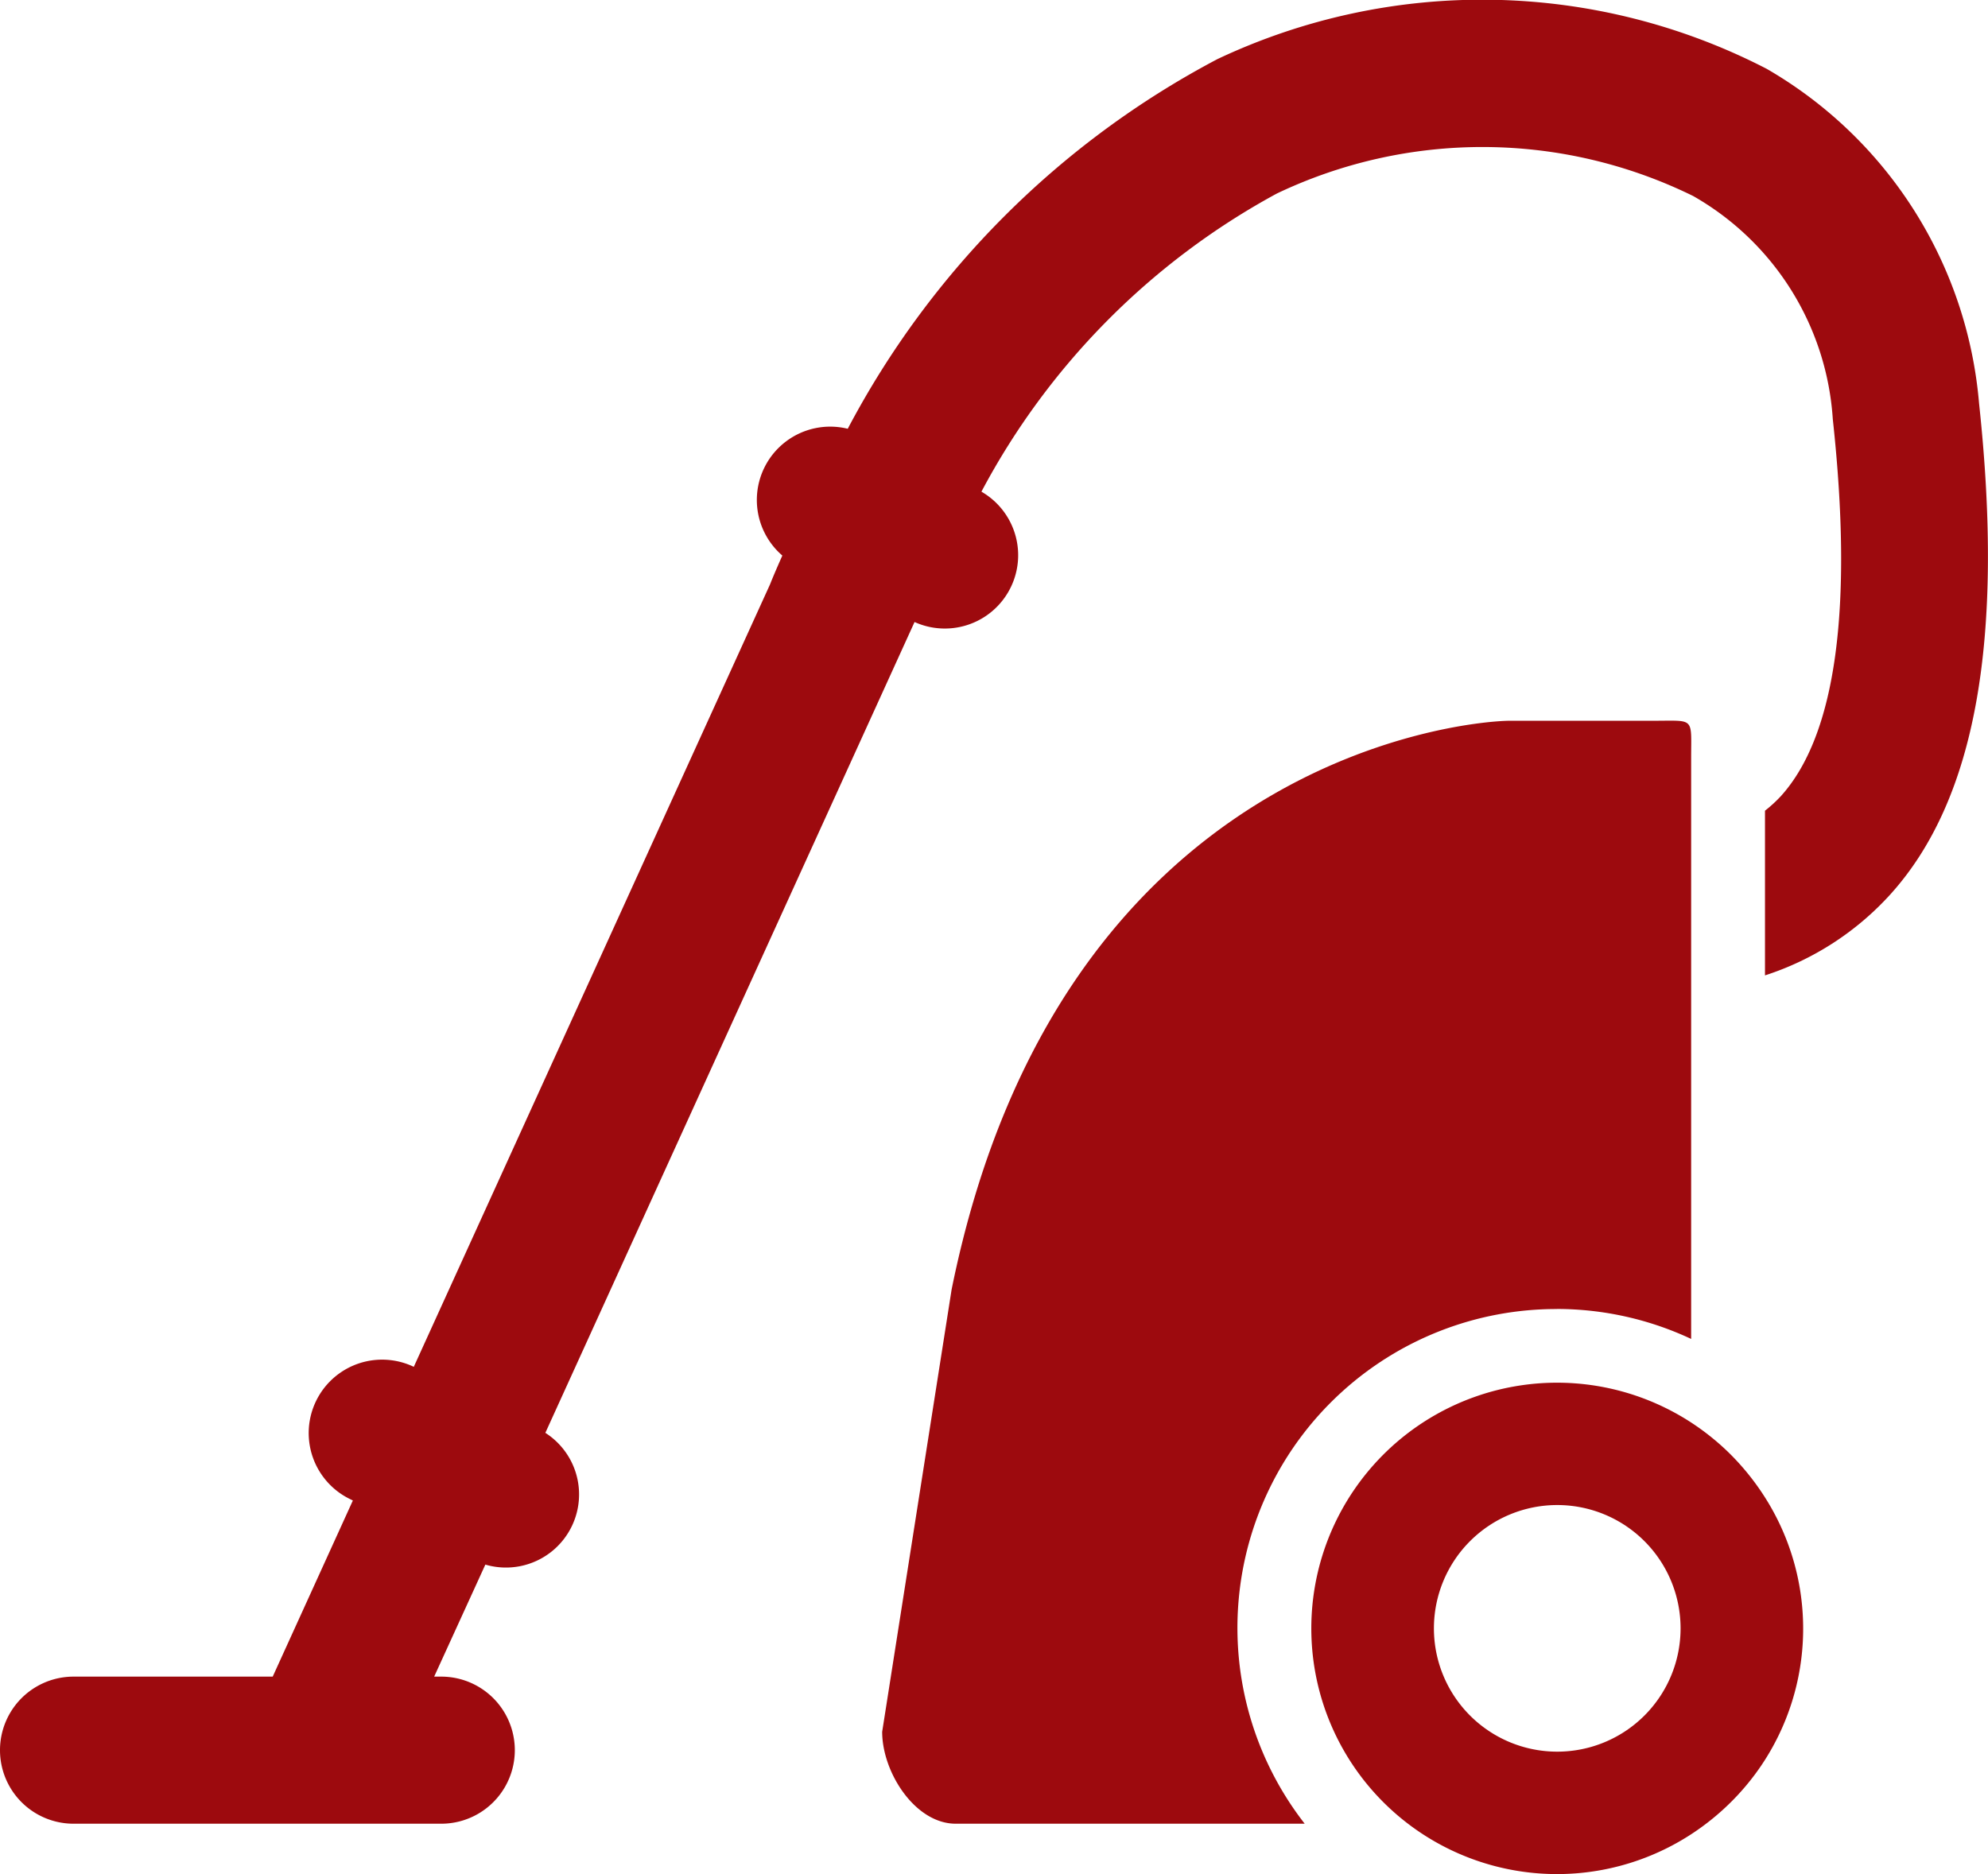
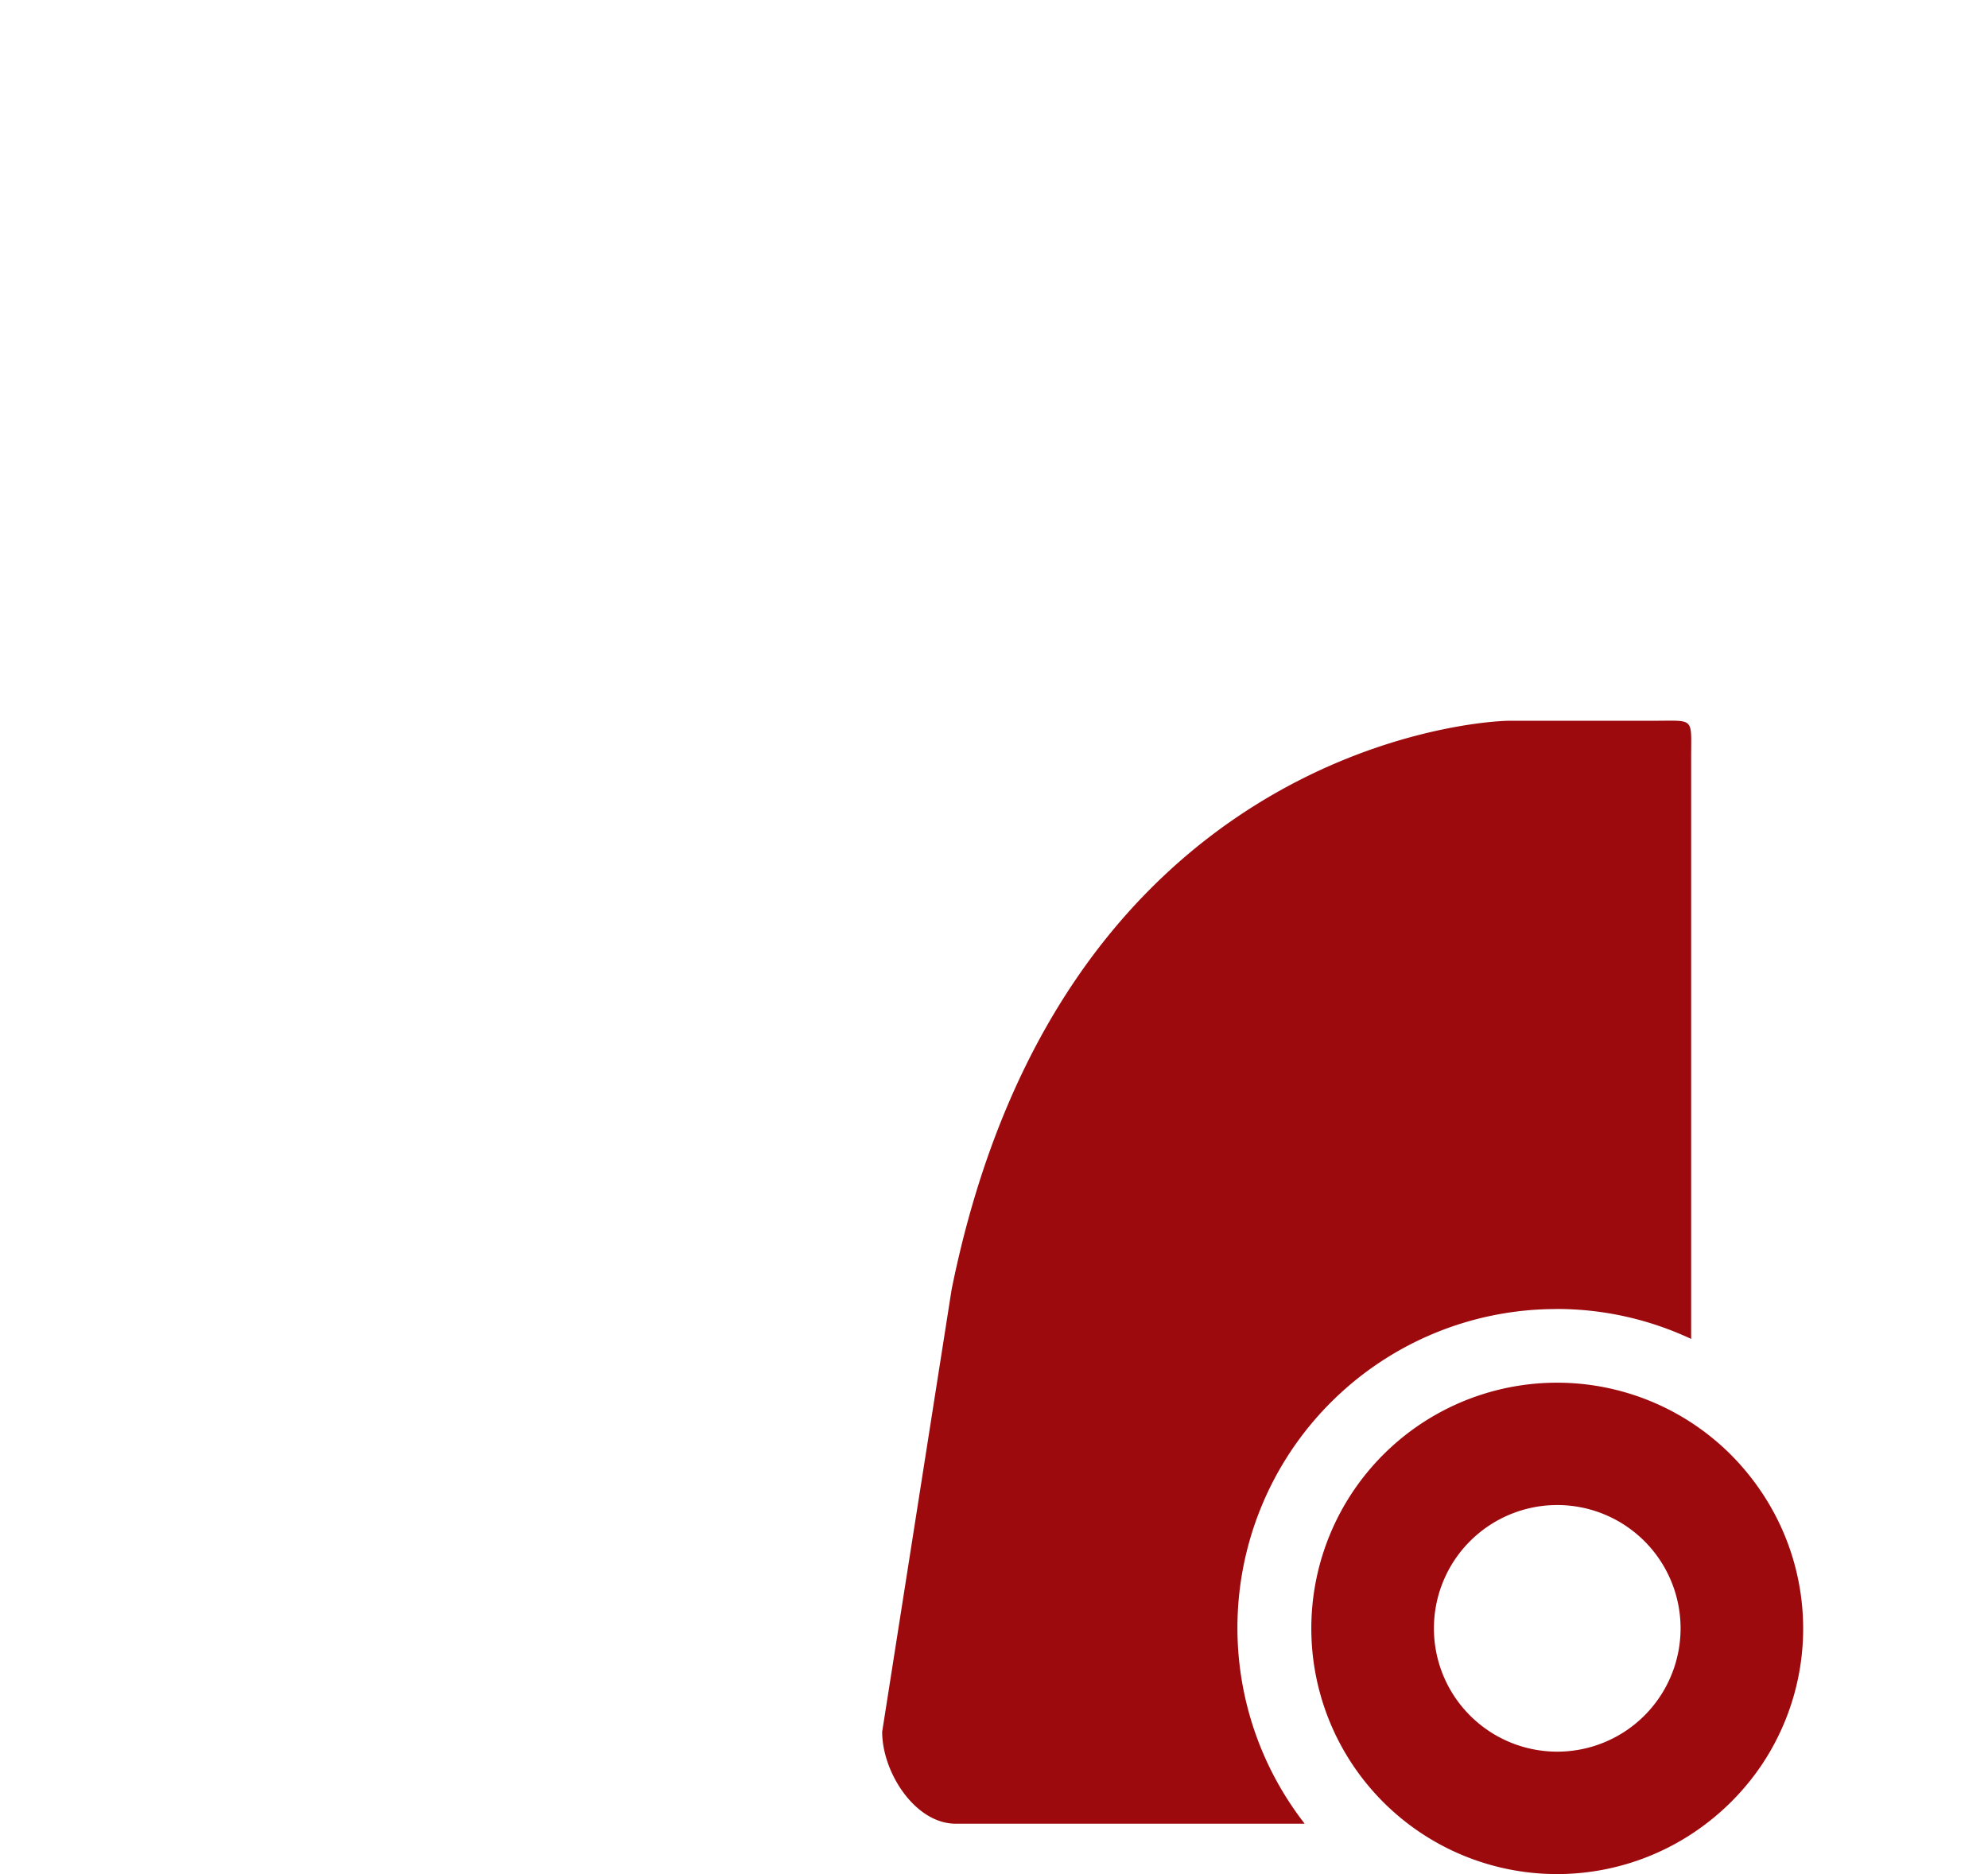
<svg xmlns="http://www.w3.org/2000/svg" id="vacuum" width="28" height="26.401" viewBox="0 0 28 26.401">
-   <path id="Path_145" data-name="Path 145" d="M24.882,15.729a8.73,8.73,0,0,0-7.736-.136A12.451,12.451,0,0,0,11.94,20.8a1.033,1.033,0,0,0-.921,1.786c-.094.21-.152.351-.173.405L5.828,34.014a1.034,1.034,0,0,0-.892,1.866l.034.017L3.841,38.378H1.036a1.036,1.036,0,1,0,0,2.072H6.215a1.036,1.036,0,0,0,0-2.072h-.1L6.836,36.8a1.03,1.03,0,0,0,.845-1.856l5.2-11.422a1.033,1.033,0,0,0,.942-1.836,10.227,10.227,0,0,1,4.161-4.2,6.727,6.727,0,0,1,5.863.035,3.907,3.907,0,0,1,1.967,3.143c.289,2.661.044,4.446-.726,5.305a1.9,1.9,0,0,1-.229.211V28.5a4.076,4.076,0,0,0,1.771-1.147c1.2-1.334,1.6-3.595,1.244-6.912A6.029,6.029,0,0,0,24.882,15.729Z" transform="translate(0 -14.76)" fill="#9d0a0e" />
  <path id="Path_146" data-name="Path 146" d="M239,210.488a4.46,4.46,0,0,1,1.89.422v-8.19c0-.572.054-.518-.518-.518h-2.029c-.572,0-6.344.475-7.869,8.012l-.978,6.23c0,.572.464,1.295,1.036,1.295h4.915a4.491,4.491,0,0,1,3.552-7.25Z" transform="translate(-217.071 -192.049)" fill="#9d0a0e" />
  <path id="Path_147" data-name="Path 147" d="M346.891,375.33a3.511,3.511,0,0,0-.518-.414,3.461,3.461,0,1,0,.248,5.617,3.485,3.485,0,0,0,.731-.781,3.446,3.446,0,0,0,.058-3.782A3.543,3.543,0,0,0,346.891,375.33Zm-2.408.746a1.737,1.737,0,1,1-1.737,1.737A1.737,1.737,0,0,1,344.482,376.076Z" transform="translate(-322.55 -354.875)" fill="#9d0a0e" />
</svg>